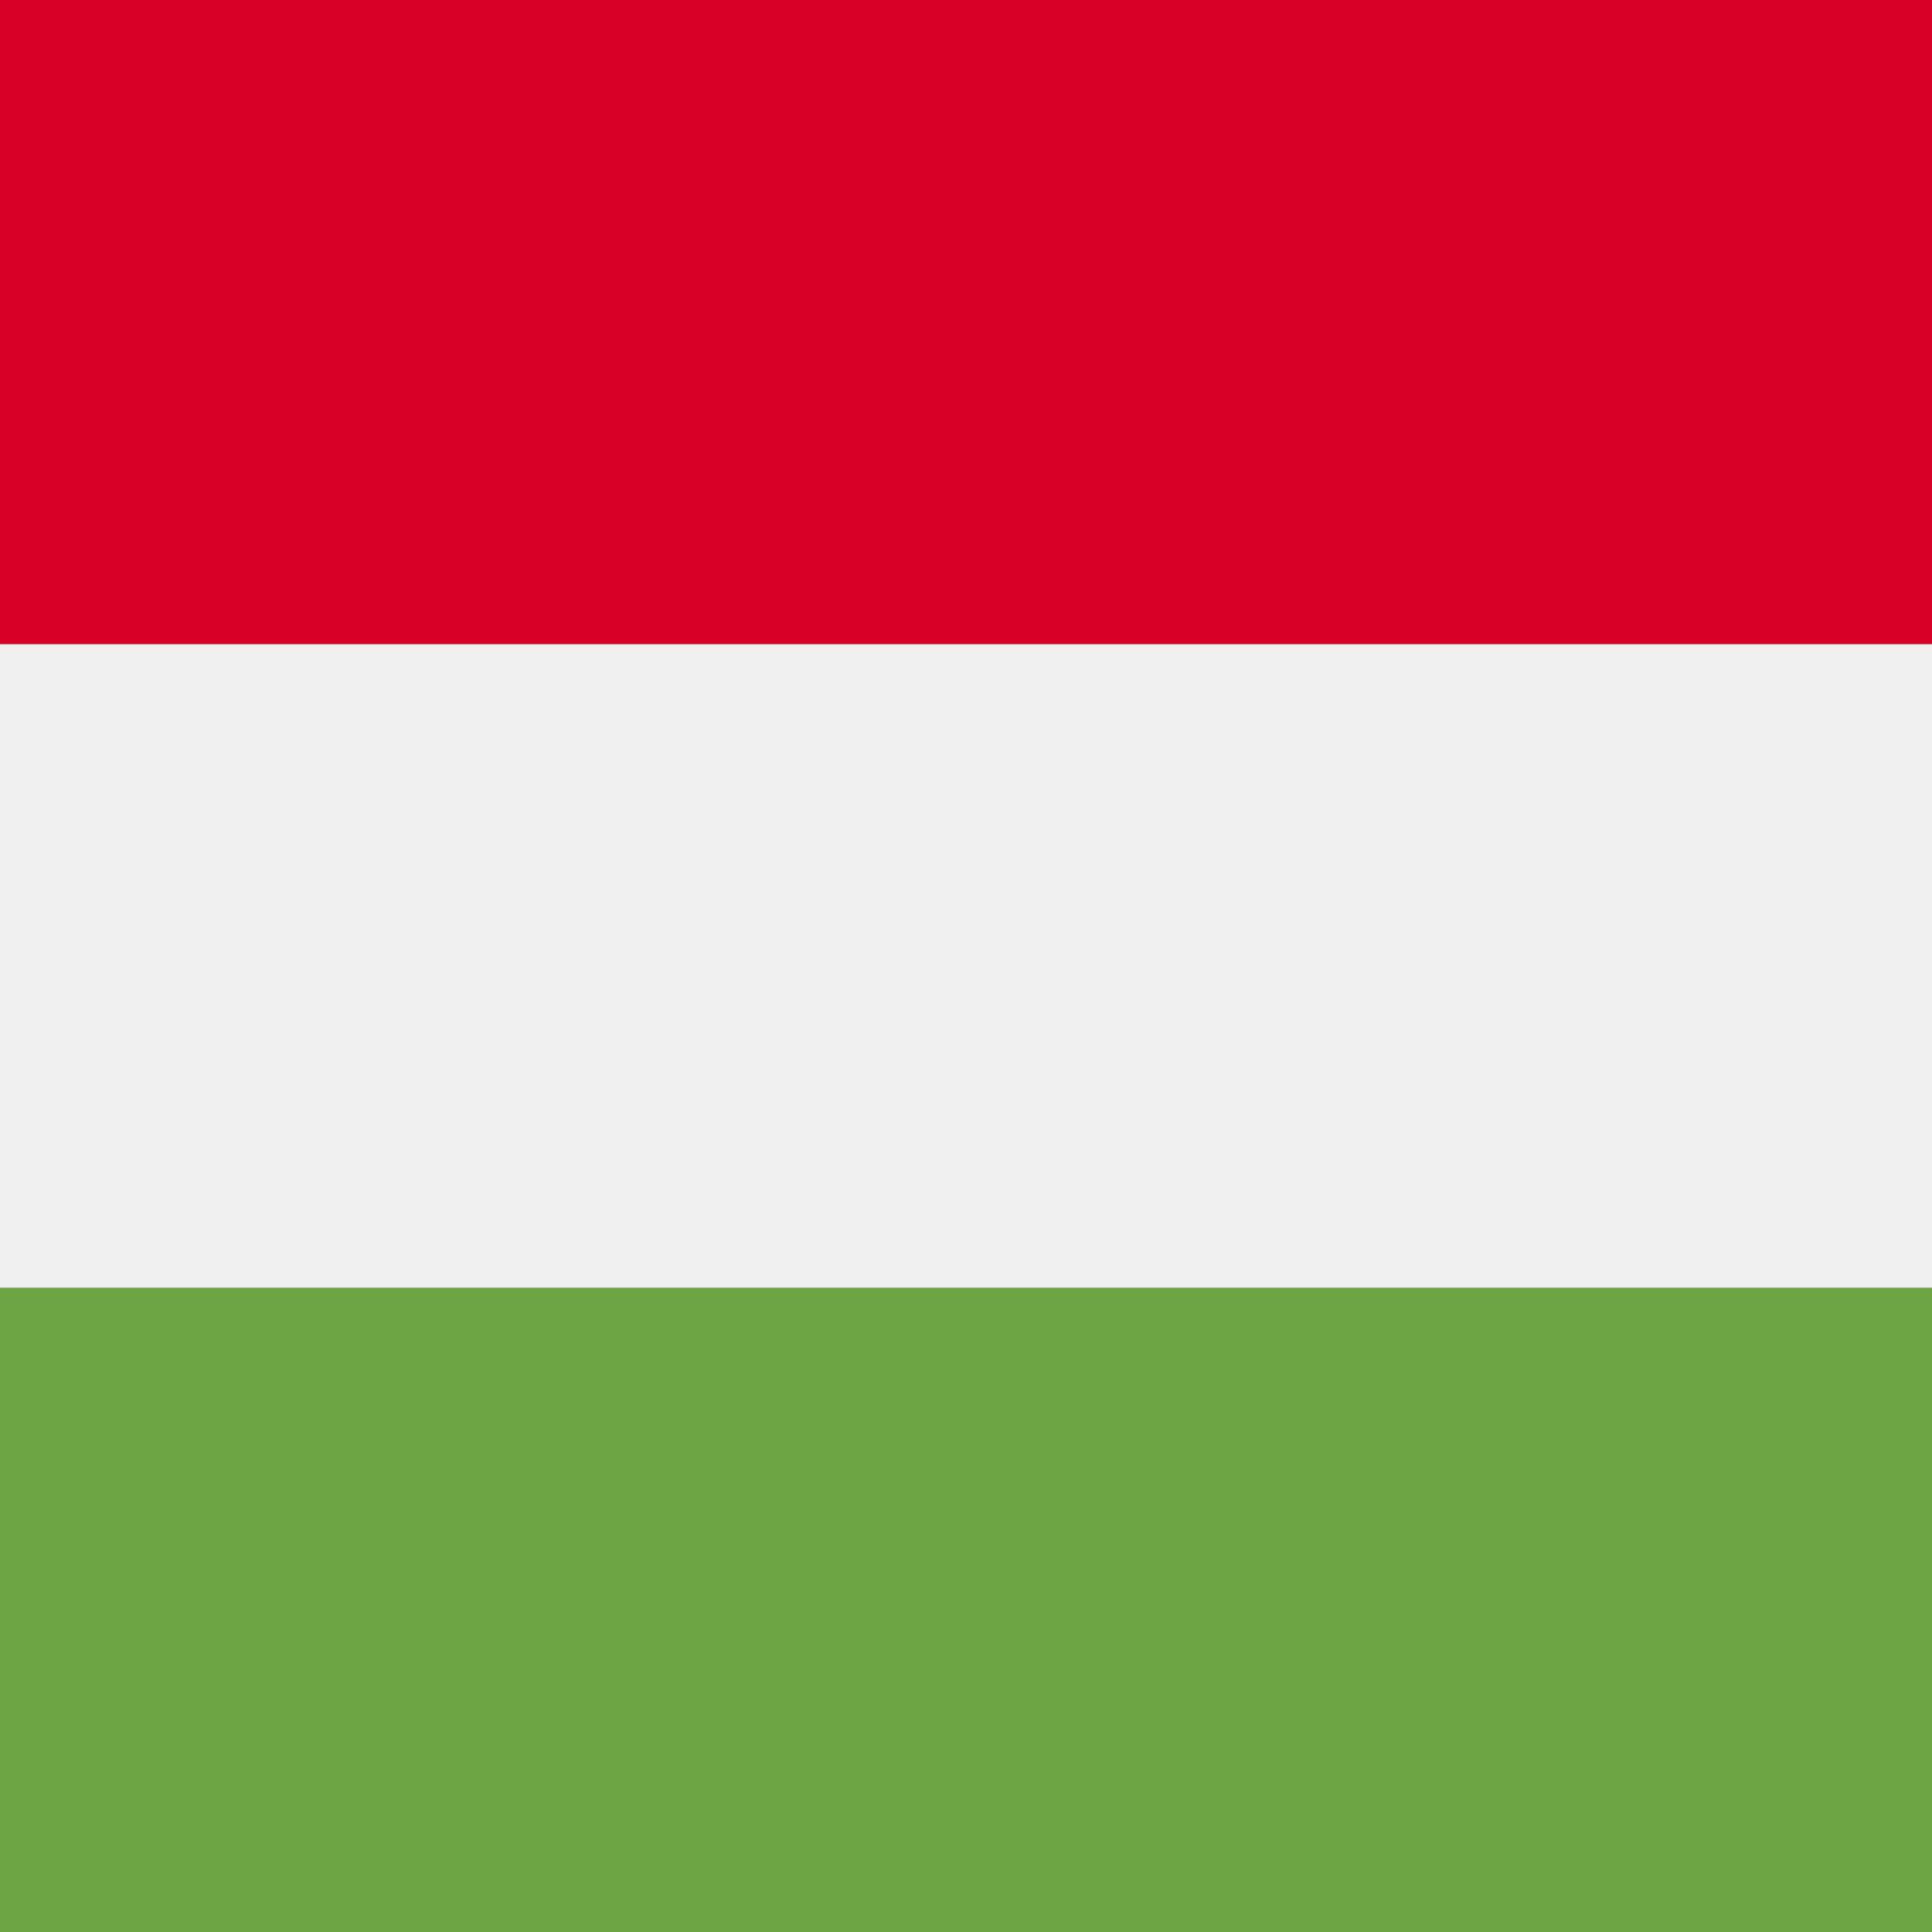
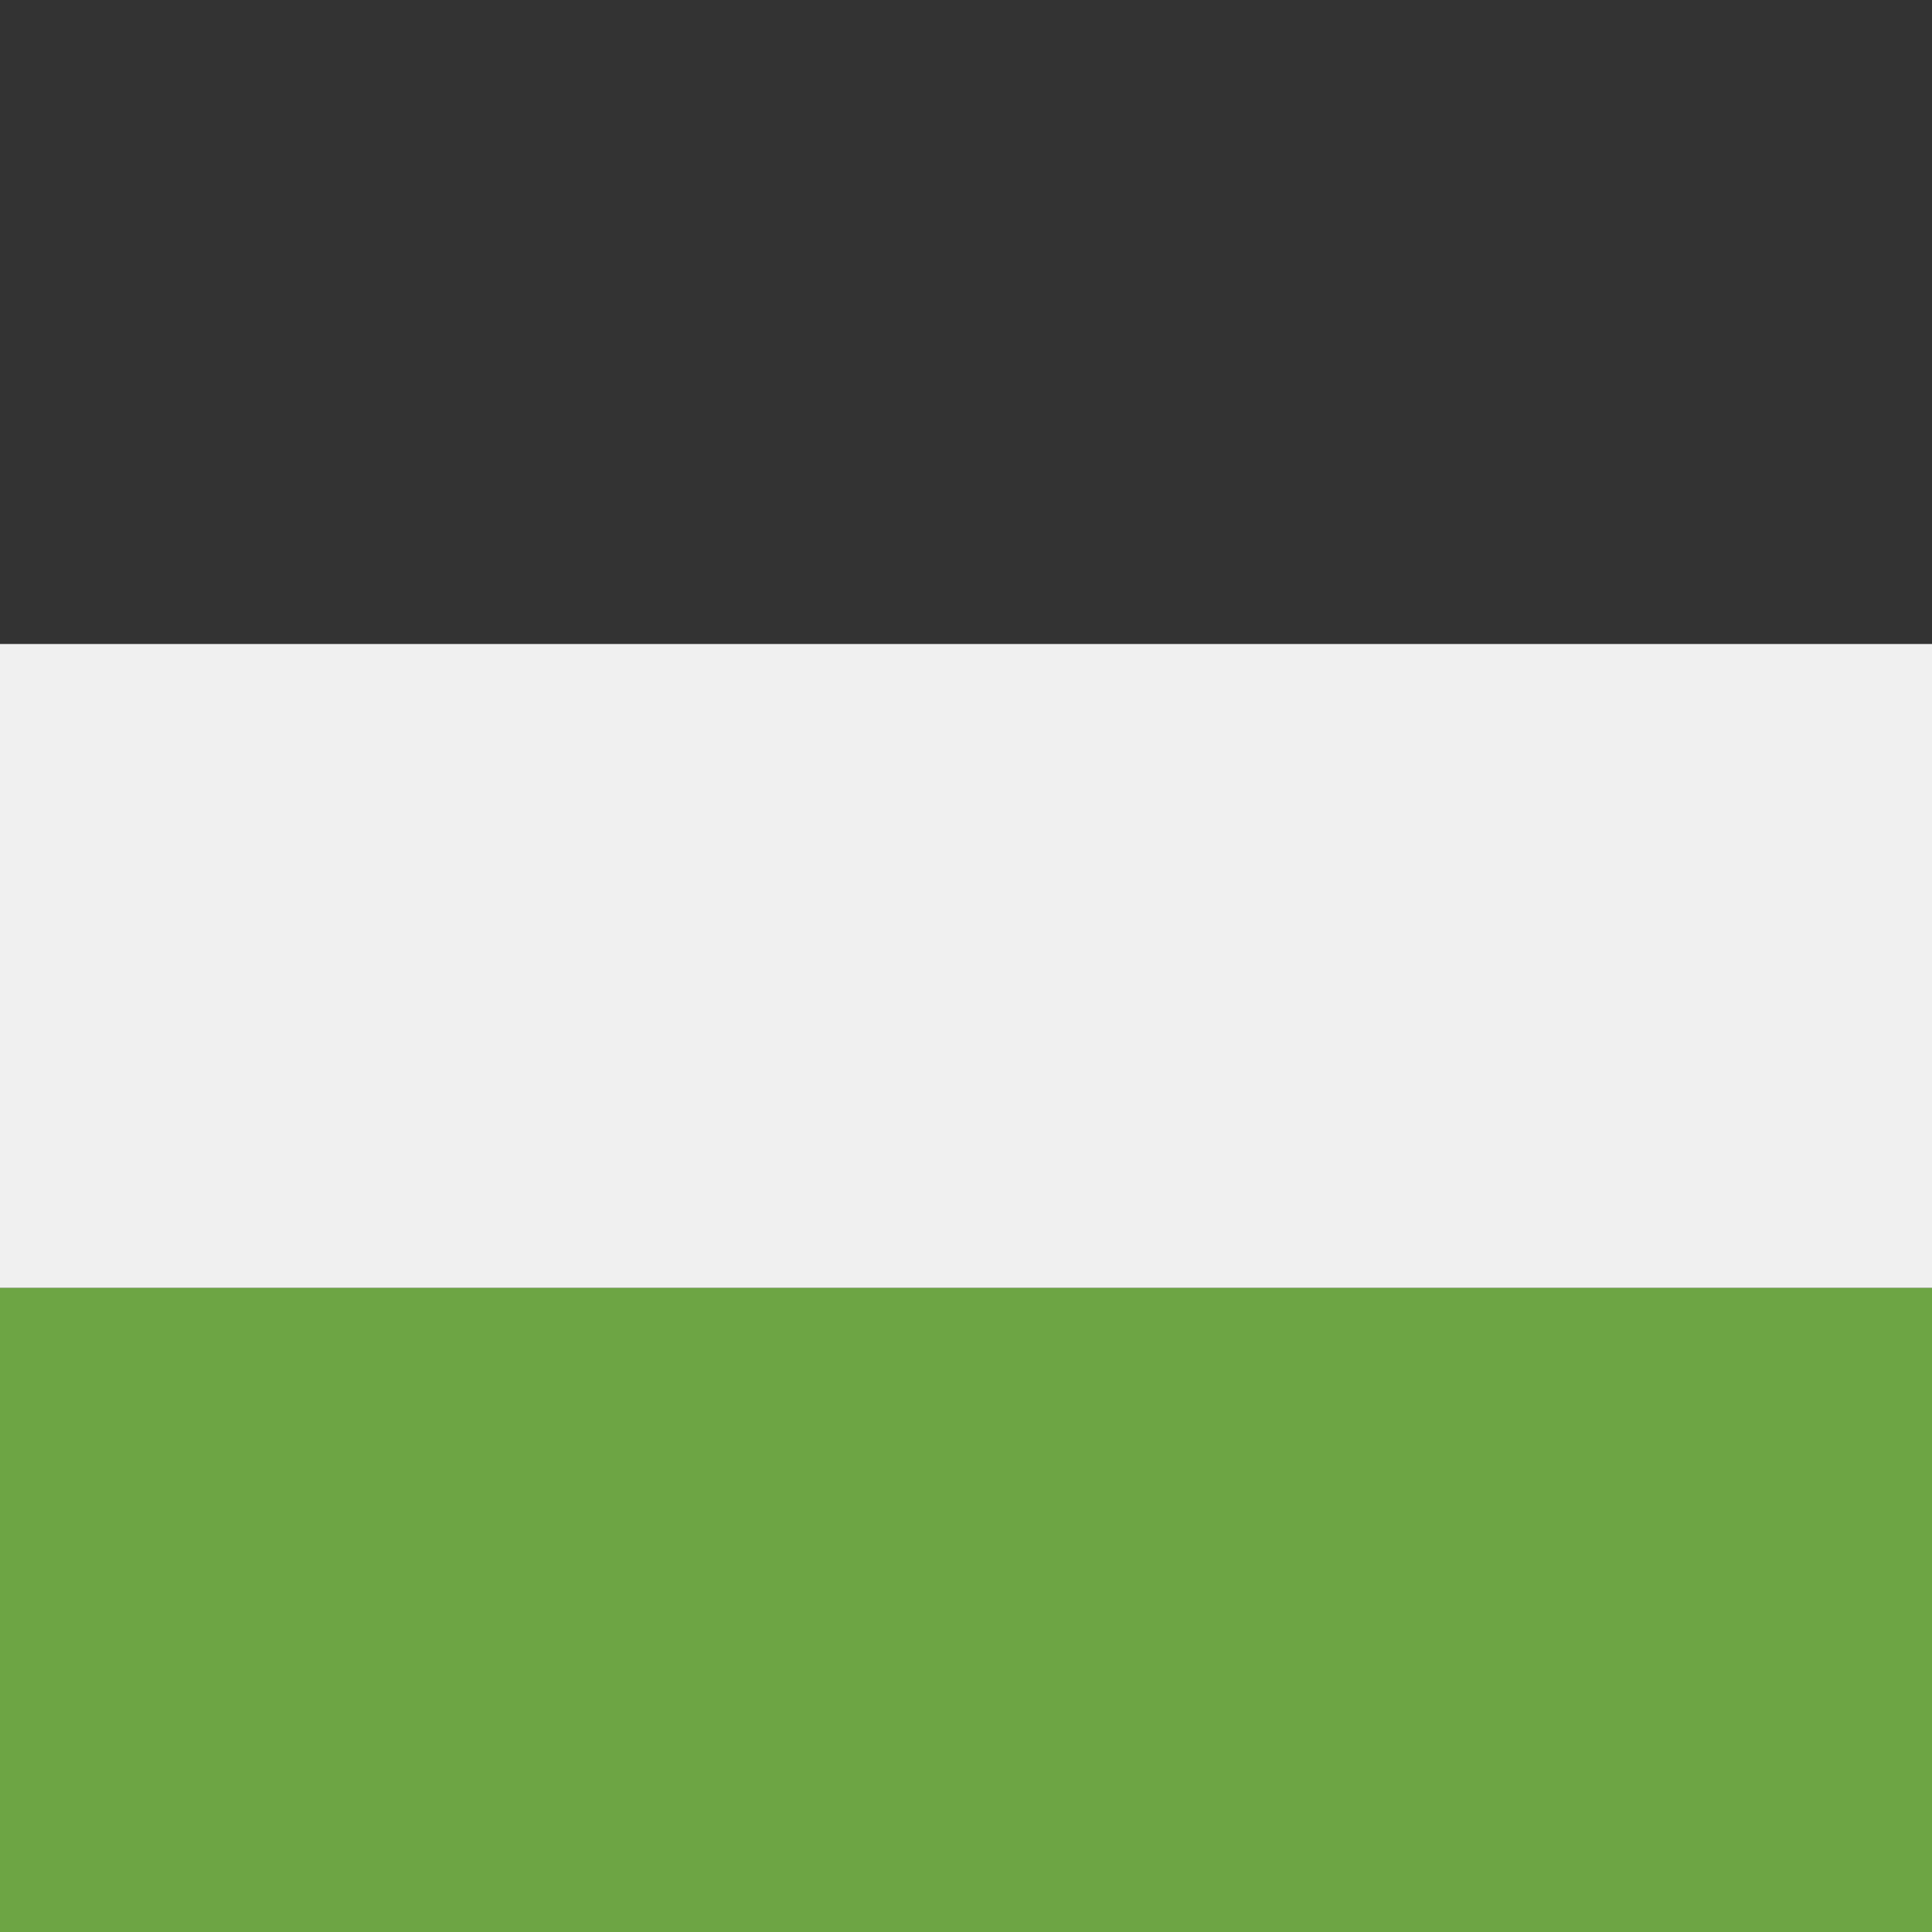
<svg xmlns="http://www.w3.org/2000/svg" width="24" height="24" viewBox="0 0 24 24">
  <rect x="0" y="0" width="24" height="24" fill="#333333" stroke="none" />
  <g fill="none" fill-rule="evenodd">
    <rect width="24" height="8" y="8" fill="#F0F0F0" fill-rule="nonzero" />
-     <rect width="24" height="8" fill="#D80027" fill-rule="nonzero" />
    <rect width="24" height="8" y="16" fill="#6DA544" fill-rule="nonzero" />
  </g>
</svg>